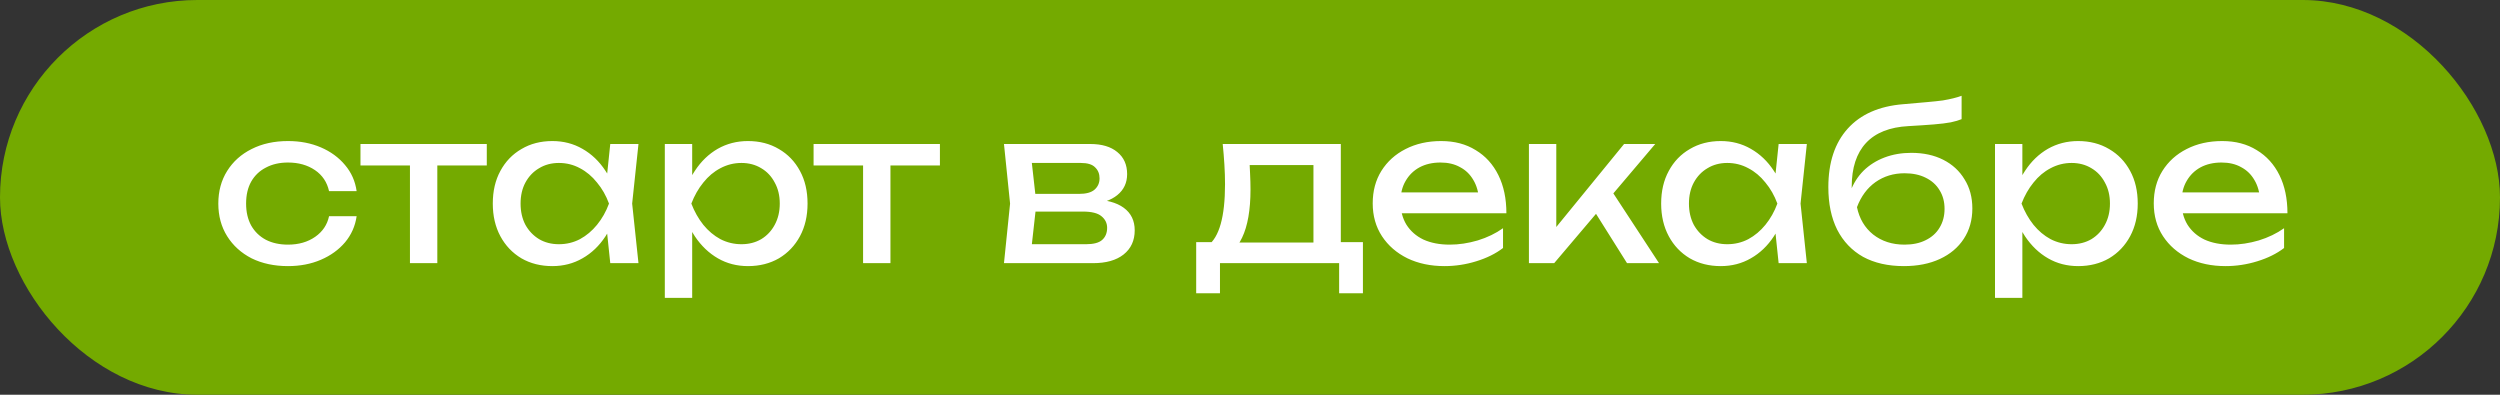
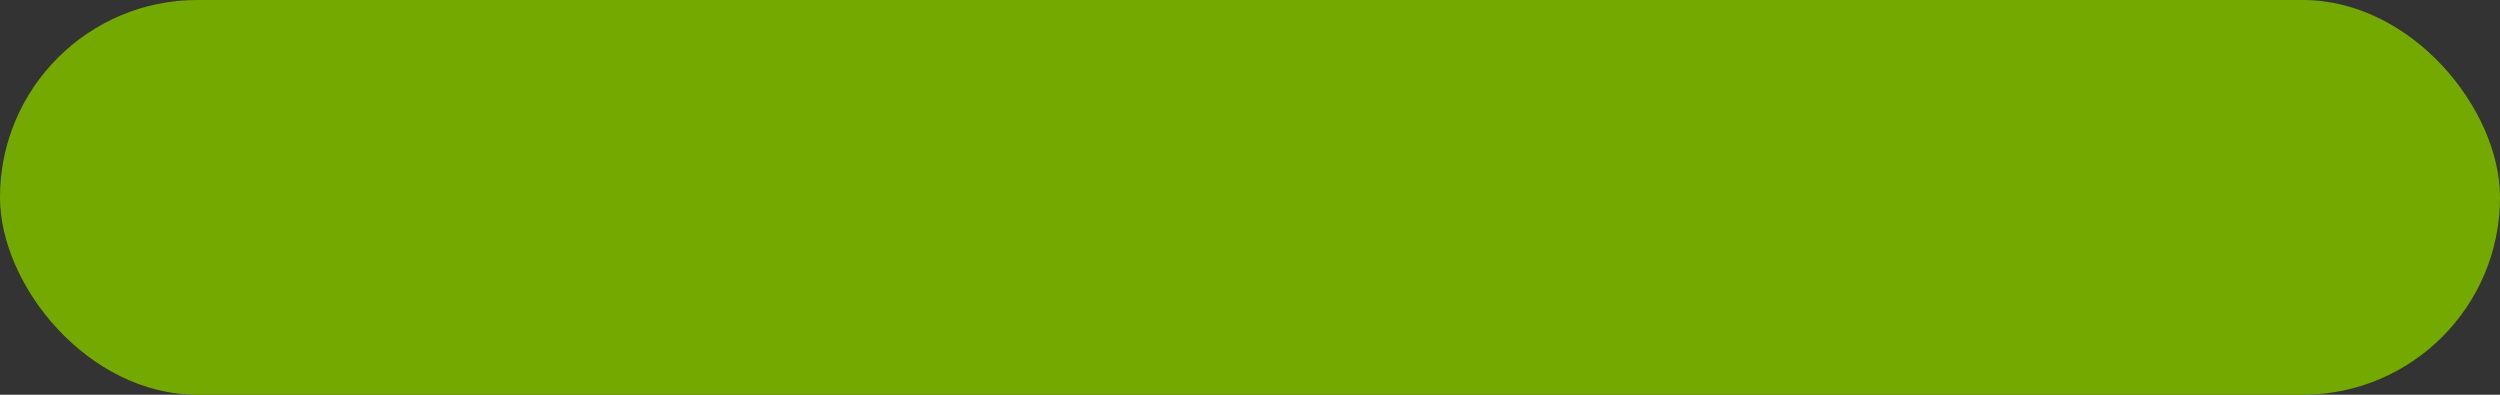
<svg xmlns="http://www.w3.org/2000/svg" width="95" height="15" viewBox="0 0 95 15" fill="none">
  <rect x="0" y="0" width="95" height="15" fill="#333333" stroke="none" />
  <rect width="95" height="15" rx="7.5" fill="#74AA00" />
-   <path d="M13.552 8.216C13.499 8.589 13.352 8.92 13.112 9.208C12.872 9.491 12.565 9.712 12.192 9.872C11.819 10.032 11.403 10.112 10.944 10.112C10.421 10.112 9.96 10.013 9.56 9.816C9.165 9.613 8.856 9.333 8.632 8.976C8.408 8.619 8.296 8.205 8.296 7.736C8.296 7.267 8.408 6.853 8.632 6.496C8.856 6.139 9.165 5.861 9.56 5.664C9.96 5.461 10.421 5.36 10.944 5.36C11.403 5.36 11.819 5.44 12.192 5.6C12.565 5.76 12.872 5.984 13.112 6.272C13.352 6.555 13.499 6.885 13.552 7.264H12.504C12.429 6.923 12.251 6.656 11.968 6.464C11.685 6.272 11.344 6.176 10.944 6.176C10.624 6.176 10.344 6.24 10.104 6.368C9.864 6.491 9.677 6.669 9.544 6.904C9.416 7.133 9.352 7.411 9.352 7.736C9.352 8.056 9.416 8.333 9.544 8.568C9.677 8.803 9.864 8.984 10.104 9.112C10.344 9.235 10.624 9.296 10.944 9.296C11.349 9.296 11.693 9.197 11.976 9C12.259 8.803 12.435 8.541 12.504 8.216H13.552ZM15.578 5.832H16.618V10H15.578V5.832ZM13.698 5.472H18.498V6.288H13.698V5.472ZM23.19 10L23.014 8.32L23.222 7.736L23.014 7.16L23.19 5.472H24.262L24.022 7.736L24.262 10H23.19ZM23.51 7.736C23.409 8.211 23.241 8.627 23.006 8.984C22.771 9.341 22.481 9.619 22.134 9.816C21.793 10.013 21.411 10.112 20.99 10.112C20.547 10.112 20.155 10.013 19.814 9.816C19.473 9.613 19.206 9.333 19.014 8.976C18.822 8.619 18.726 8.205 18.726 7.736C18.726 7.261 18.822 6.848 19.014 6.496C19.206 6.139 19.473 5.861 19.814 5.664C20.155 5.461 20.547 5.36 20.99 5.36C21.411 5.36 21.793 5.459 22.134 5.656C22.481 5.853 22.771 6.131 23.006 6.488C23.246 6.84 23.414 7.256 23.51 7.736ZM19.782 7.736C19.782 8.04 19.843 8.309 19.966 8.544C20.094 8.773 20.267 8.955 20.486 9.088C20.705 9.216 20.955 9.28 21.238 9.28C21.526 9.28 21.793 9.216 22.038 9.088C22.283 8.955 22.499 8.773 22.686 8.544C22.878 8.309 23.03 8.04 23.142 7.736C23.03 7.432 22.878 7.165 22.686 6.936C22.499 6.701 22.283 6.52 22.038 6.392C21.793 6.259 21.526 6.192 21.238 6.192C20.955 6.192 20.705 6.259 20.486 6.392C20.267 6.52 20.094 6.701 19.966 6.936C19.843 7.165 19.782 7.432 19.782 7.736ZM25.263 5.472H26.303V7.048L26.255 7.208V8.12L26.303 8.4V11.32H25.263V5.472ZM25.903 7.736C26.004 7.256 26.172 6.84 26.407 6.488C26.642 6.131 26.93 5.853 27.271 5.656C27.618 5.459 28.002 5.36 28.423 5.36C28.866 5.36 29.258 5.461 29.599 5.664C29.94 5.861 30.207 6.139 30.399 6.496C30.591 6.848 30.687 7.261 30.687 7.736C30.687 8.205 30.591 8.619 30.399 8.976C30.207 9.333 29.94 9.613 29.599 9.816C29.258 10.013 28.866 10.112 28.423 10.112C28.002 10.112 27.62 10.013 27.279 9.816C26.938 9.619 26.647 9.341 26.407 8.984C26.172 8.627 26.004 8.211 25.903 7.736ZM29.631 7.736C29.631 7.432 29.567 7.165 29.439 6.936C29.316 6.701 29.146 6.52 28.927 6.392C28.708 6.259 28.458 6.192 28.175 6.192C27.892 6.192 27.626 6.259 27.375 6.392C27.13 6.52 26.914 6.701 26.727 6.936C26.54 7.165 26.388 7.432 26.271 7.736C26.388 8.04 26.54 8.309 26.727 8.544C26.914 8.773 27.13 8.955 27.375 9.088C27.626 9.216 27.892 9.28 28.175 9.28C28.458 9.28 28.708 9.216 28.927 9.088C29.146 8.955 29.316 8.773 29.439 8.544C29.567 8.309 29.631 8.04 29.631 7.736ZM32.797 5.832H33.837V10H32.797V5.832ZM30.916 5.472H35.717V6.288H30.916V5.472ZM38.151 10L38.383 7.736L38.151 5.472H41.431C41.868 5.472 42.21 5.573 42.455 5.776C42.706 5.979 42.831 6.259 42.831 6.616C42.831 6.947 42.706 7.213 42.455 7.416C42.21 7.613 41.866 7.731 41.423 7.768L41.503 7.576C42.026 7.587 42.426 7.693 42.703 7.896C42.98 8.099 43.119 8.384 43.119 8.752C43.119 9.141 42.978 9.448 42.695 9.672C42.418 9.891 42.031 10 41.535 10H38.151ZM39.159 9.744L38.759 9.28H41.271C41.554 9.28 41.757 9.227 41.879 9.12C42.007 9.008 42.071 8.853 42.071 8.656C42.071 8.48 41.999 8.333 41.855 8.216C41.717 8.099 41.482 8.04 41.151 8.04H38.983V7.368H40.999C41.271 7.368 41.468 7.315 41.591 7.208C41.719 7.096 41.783 6.952 41.783 6.776C41.783 6.605 41.727 6.467 41.615 6.36C41.508 6.248 41.327 6.192 41.071 6.192H38.767L39.159 5.736L39.383 7.736L39.159 9.744ZM51.791 9.2V11.144H50.887V10H46.359V11.144H45.455V9.2H46.623L46.911 9.216H50.215L50.471 9.2H51.791ZM46.463 5.472H50.951V9.696H49.911V5.792L50.391 6.272H47.007L47.455 5.92C47.482 6.155 47.498 6.381 47.503 6.6C47.514 6.813 47.519 7.013 47.519 7.2C47.519 7.979 47.412 8.589 47.199 9.032C46.991 9.475 46.698 9.696 46.319 9.696L45.895 9.336C46.332 9.016 46.551 8.237 46.551 7C46.551 6.76 46.543 6.512 46.527 6.256C46.511 5.995 46.49 5.733 46.463 5.472ZM54.891 10.112C54.363 10.112 53.894 10.013 53.483 9.816C53.072 9.613 52.75 9.333 52.515 8.976C52.281 8.619 52.163 8.203 52.163 7.728C52.163 7.259 52.273 6.848 52.491 6.496C52.715 6.139 53.022 5.861 53.411 5.664C53.806 5.461 54.257 5.36 54.763 5.36C55.27 5.36 55.707 5.475 56.075 5.704C56.449 5.928 56.736 6.245 56.939 6.656C57.142 7.067 57.243 7.549 57.243 8.104H52.979V7.312H56.723L56.203 7.608C56.187 7.309 56.115 7.053 55.987 6.84C55.864 6.627 55.697 6.464 55.483 6.352C55.275 6.235 55.027 6.176 54.739 6.176C54.435 6.176 54.169 6.237 53.939 6.36C53.715 6.483 53.539 6.656 53.411 6.88C53.283 7.099 53.219 7.36 53.219 7.664C53.219 8 53.294 8.291 53.443 8.536C53.598 8.781 53.814 8.971 54.091 9.104C54.374 9.232 54.707 9.296 55.091 9.296C55.438 9.296 55.792 9.243 56.155 9.136C56.518 9.024 56.838 8.869 57.115 8.672V9.424C56.838 9.637 56.499 9.805 56.099 9.928C55.705 10.051 55.302 10.112 54.891 10.112ZM58.099 10V5.472H59.139V9.12L58.827 9.008L61.715 5.472H62.899L59.059 10H58.099ZM61.827 10L60.419 7.76L61.147 7.104L63.043 10H61.827ZM67.588 10L67.412 8.32L67.621 7.736L67.412 7.16L67.588 5.472H68.66L68.421 7.736L68.66 10H67.588ZM67.909 7.736C67.807 8.211 67.639 8.627 67.404 8.984C67.17 9.341 66.879 9.619 66.532 9.816C66.191 10.013 65.81 10.112 65.388 10.112C64.946 10.112 64.554 10.013 64.213 9.816C63.871 9.613 63.605 9.333 63.413 8.976C63.221 8.619 63.124 8.205 63.124 7.736C63.124 7.261 63.221 6.848 63.413 6.496C63.605 6.139 63.871 5.861 64.213 5.664C64.554 5.461 64.946 5.36 65.388 5.36C65.81 5.36 66.191 5.459 66.532 5.656C66.879 5.853 67.17 6.131 67.404 6.488C67.644 6.84 67.812 7.256 67.909 7.736ZM64.18 7.736C64.18 8.04 64.242 8.309 64.365 8.544C64.493 8.773 64.666 8.955 64.885 9.088C65.103 9.216 65.354 9.28 65.636 9.28C65.924 9.28 66.191 9.216 66.436 9.088C66.682 8.955 66.898 8.773 67.085 8.544C67.276 8.309 67.428 8.04 67.54 7.736C67.428 7.432 67.276 7.165 67.085 6.936C66.898 6.701 66.682 6.52 66.436 6.392C66.191 6.259 65.924 6.192 65.636 6.192C65.354 6.192 65.103 6.259 64.885 6.392C64.666 6.52 64.493 6.701 64.365 6.936C64.242 7.165 64.18 7.432 64.18 7.736ZM72.349 10.112C71.747 10.112 71.229 9.995 70.797 9.76C70.371 9.52 70.043 9.176 69.813 8.728C69.589 8.28 69.477 7.741 69.477 7.112C69.477 6.173 69.723 5.432 70.213 4.888C70.704 4.344 71.405 4.035 72.317 3.96C72.685 3.928 72.989 3.901 73.229 3.88C73.475 3.859 73.675 3.837 73.829 3.816C73.984 3.789 74.115 3.763 74.221 3.736C74.333 3.709 74.44 3.677 74.541 3.64V4.528C74.44 4.571 74.304 4.611 74.133 4.648C73.963 4.68 73.747 4.707 73.485 4.728C73.224 4.749 72.904 4.771 72.525 4.792C71.811 4.829 71.272 5.043 70.909 5.432C70.547 5.821 70.365 6.376 70.365 7.096V7.352L70.309 7.288C70.427 6.973 70.595 6.707 70.813 6.488C71.037 6.269 71.304 6.101 71.613 5.984C71.923 5.867 72.261 5.808 72.629 5.808C73.093 5.808 73.499 5.896 73.845 6.072C74.192 6.248 74.461 6.496 74.653 6.816C74.851 7.131 74.949 7.499 74.949 7.92C74.949 8.363 74.84 8.749 74.621 9.08C74.408 9.405 74.107 9.659 73.717 9.84C73.328 10.021 72.872 10.112 72.349 10.112ZM72.373 9.296C72.683 9.296 72.949 9.24 73.173 9.128C73.403 9.016 73.579 8.859 73.701 8.656C73.829 8.448 73.893 8.208 73.893 7.936C73.893 7.664 73.829 7.427 73.701 7.224C73.579 7.021 73.403 6.864 73.173 6.752C72.949 6.64 72.683 6.584 72.373 6.584C71.957 6.584 71.589 6.696 71.269 6.92C70.955 7.144 70.72 7.461 70.565 7.872C70.656 8.309 70.861 8.656 71.181 8.912C71.507 9.168 71.904 9.296 72.373 9.296ZM75.81 5.472H76.85V7.048L76.802 7.208V8.12L76.85 8.4V11.32H75.81V5.472ZM76.45 7.736C76.551 7.256 76.719 6.84 76.954 6.488C77.189 6.131 77.477 5.853 77.818 5.656C78.165 5.459 78.549 5.36 78.97 5.36C79.412 5.36 79.805 5.461 80.146 5.664C80.487 5.861 80.754 6.139 80.946 6.496C81.138 6.848 81.234 7.261 81.234 7.736C81.234 8.205 81.138 8.619 80.946 8.976C80.754 9.333 80.487 9.613 80.146 9.816C79.805 10.013 79.412 10.112 78.97 10.112C78.549 10.112 78.167 10.013 77.826 9.816C77.484 9.619 77.194 9.341 76.954 8.984C76.719 8.627 76.551 8.211 76.45 7.736ZM80.178 7.736C80.178 7.432 80.114 7.165 79.986 6.936C79.863 6.701 79.692 6.52 79.474 6.392C79.255 6.259 79.004 6.192 78.722 6.192C78.439 6.192 78.172 6.259 77.922 6.392C77.677 6.52 77.46 6.701 77.274 6.936C77.087 7.165 76.935 7.432 76.818 7.736C76.935 8.04 77.087 8.309 77.274 8.544C77.46 8.773 77.677 8.955 77.922 9.088C78.172 9.216 78.439 9.28 78.722 9.28C79.004 9.28 79.255 9.216 79.474 9.088C79.692 8.955 79.863 8.773 79.986 8.544C80.114 8.309 80.178 8.04 80.178 7.736ZM84.571 10.112C84.043 10.112 83.573 10.013 83.163 9.816C82.752 9.613 82.43 9.333 82.195 8.976C81.96 8.619 81.843 8.203 81.843 7.728C81.843 7.259 81.952 6.848 82.171 6.496C82.395 6.139 82.701 5.861 83.091 5.664C83.486 5.461 83.936 5.36 84.443 5.36C84.95 5.36 85.387 5.475 85.755 5.704C86.128 5.928 86.416 6.245 86.619 6.656C86.822 7.067 86.923 7.549 86.923 8.104H82.659V7.312H86.403L85.883 7.608C85.867 7.309 85.795 7.053 85.667 6.84C85.544 6.627 85.376 6.464 85.163 6.352C84.955 6.235 84.707 6.176 84.419 6.176C84.115 6.176 83.848 6.237 83.619 6.36C83.395 6.483 83.219 6.656 83.091 6.88C82.963 7.099 82.899 7.36 82.899 7.664C82.899 8 82.974 8.291 83.123 8.536C83.278 8.781 83.493 8.971 83.771 9.104C84.053 9.232 84.387 9.296 84.771 9.296C85.118 9.296 85.472 9.243 85.835 9.136C86.198 9.024 86.517 8.869 86.795 8.672V9.424C86.517 9.637 86.179 9.805 85.779 9.928C85.384 10.051 84.981 10.112 84.571 10.112Z" fill="white" />
</svg>